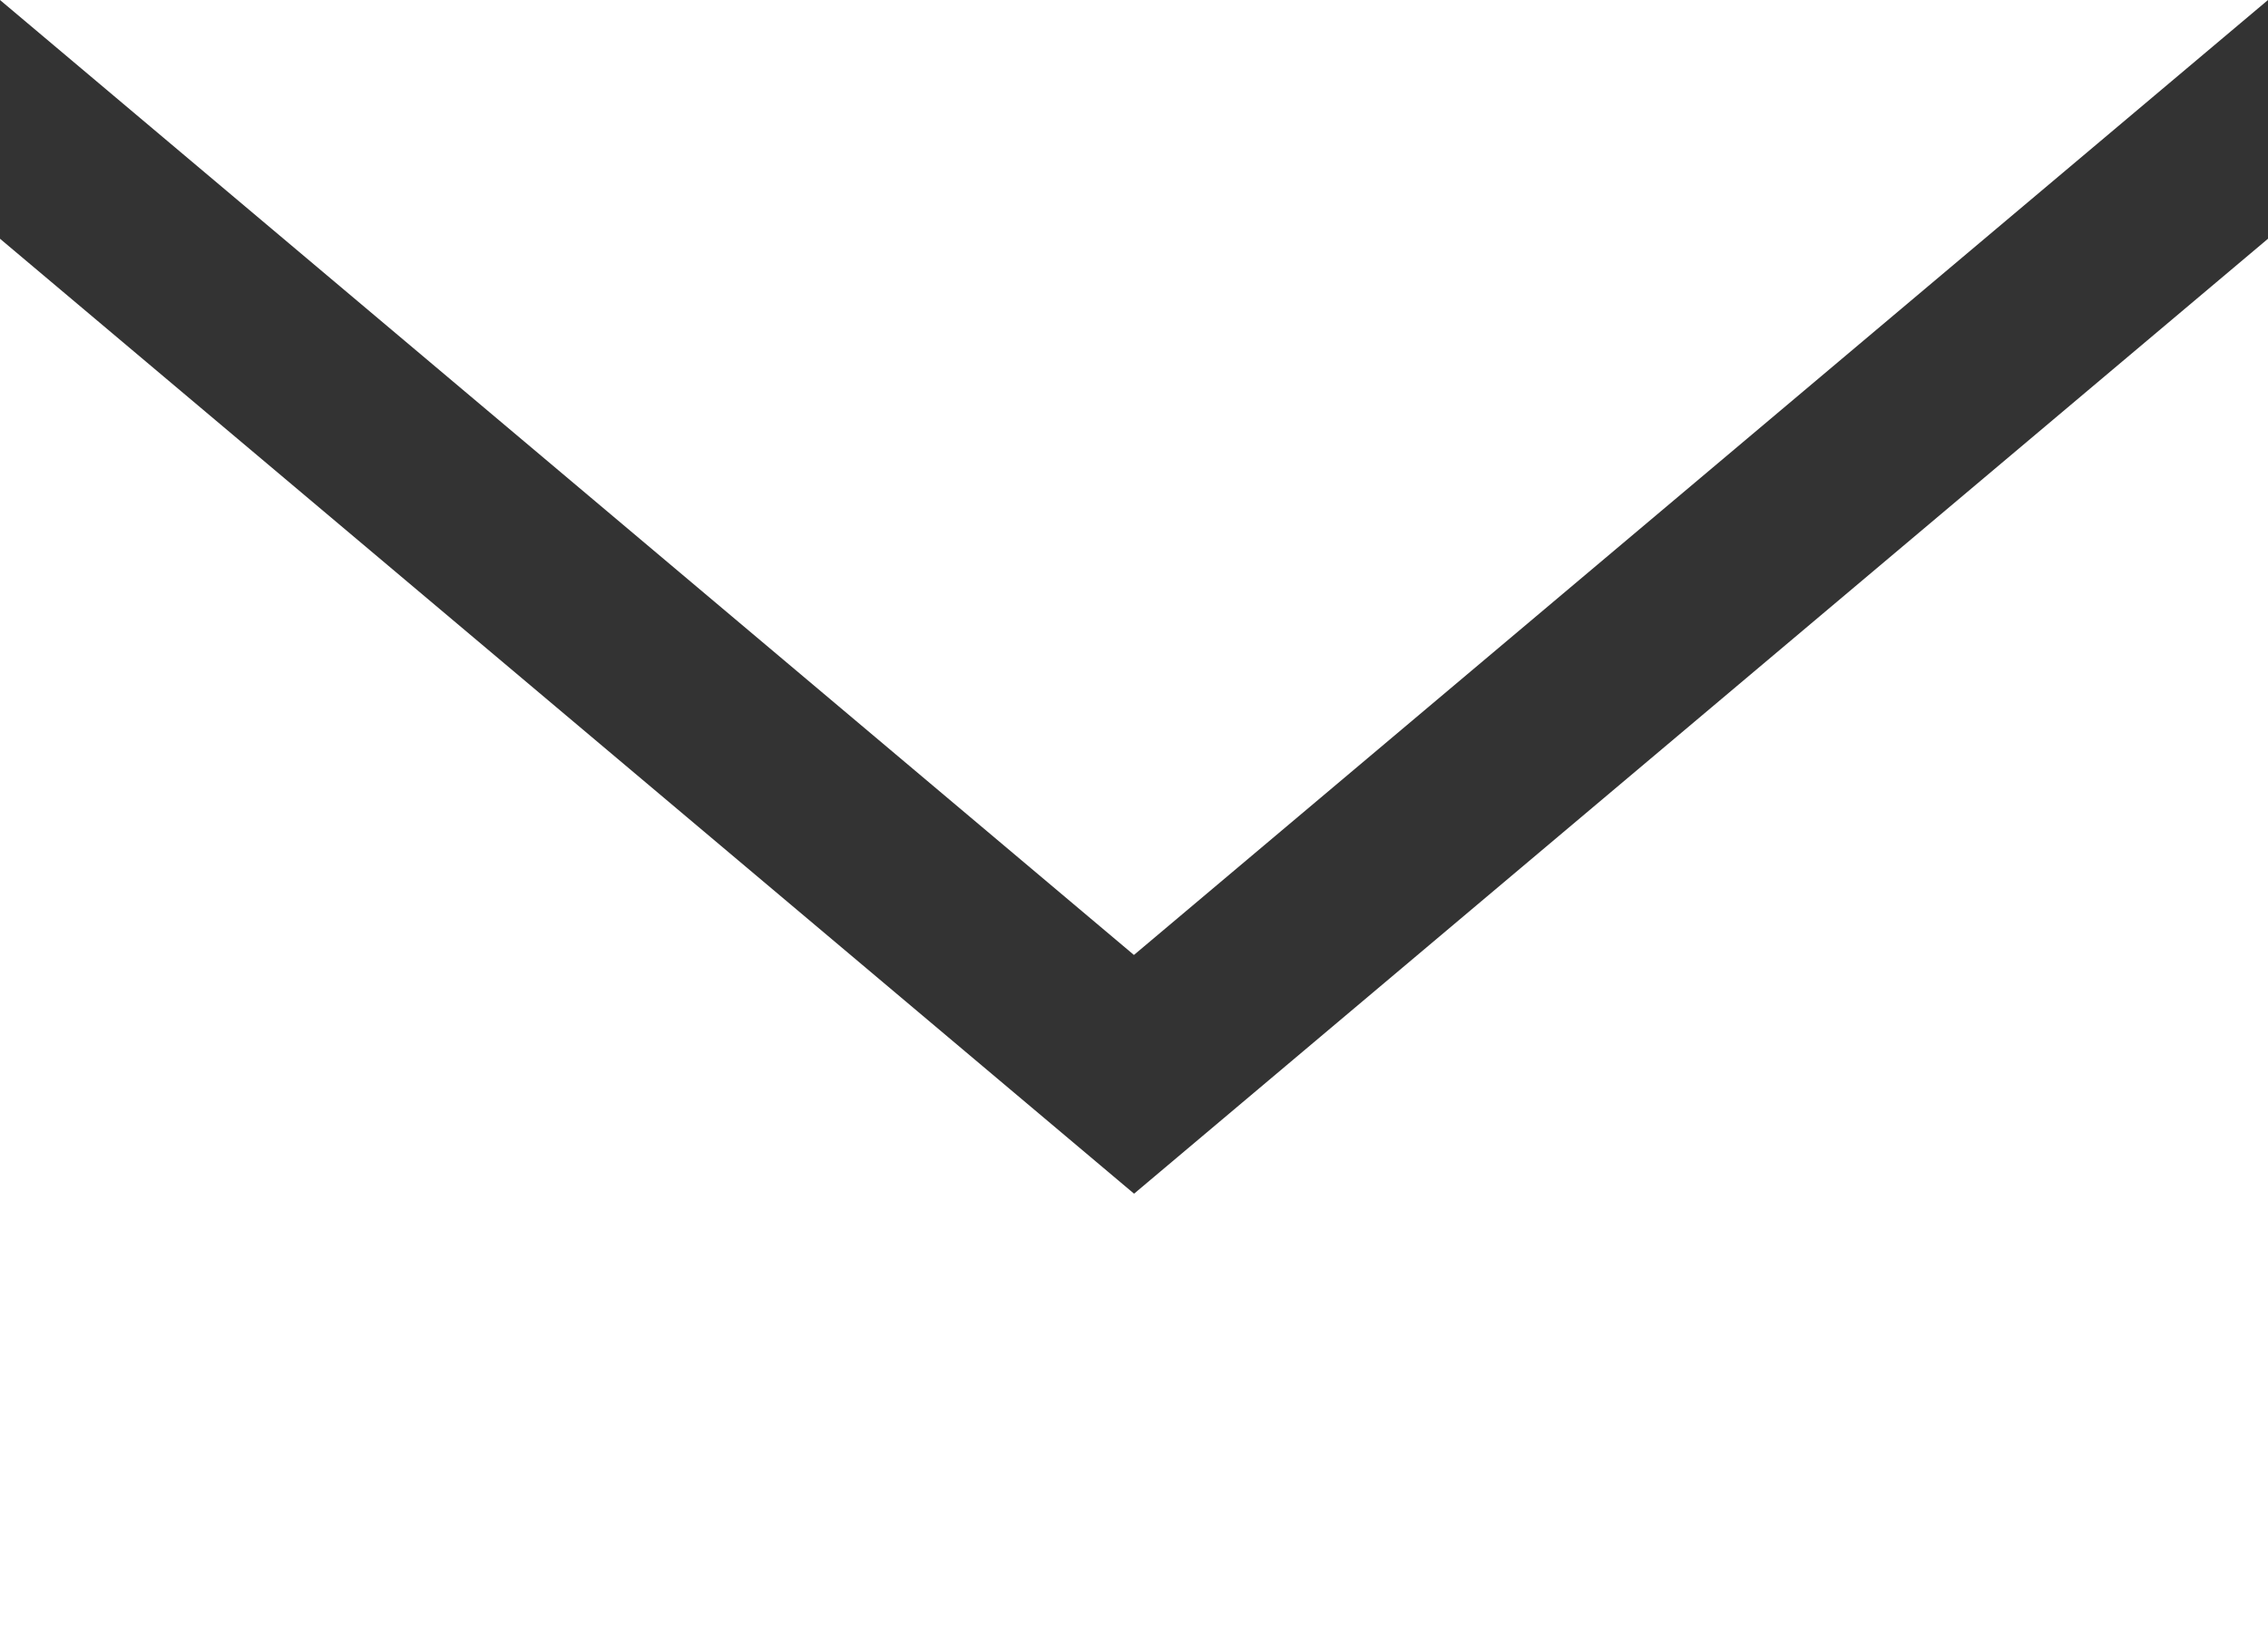
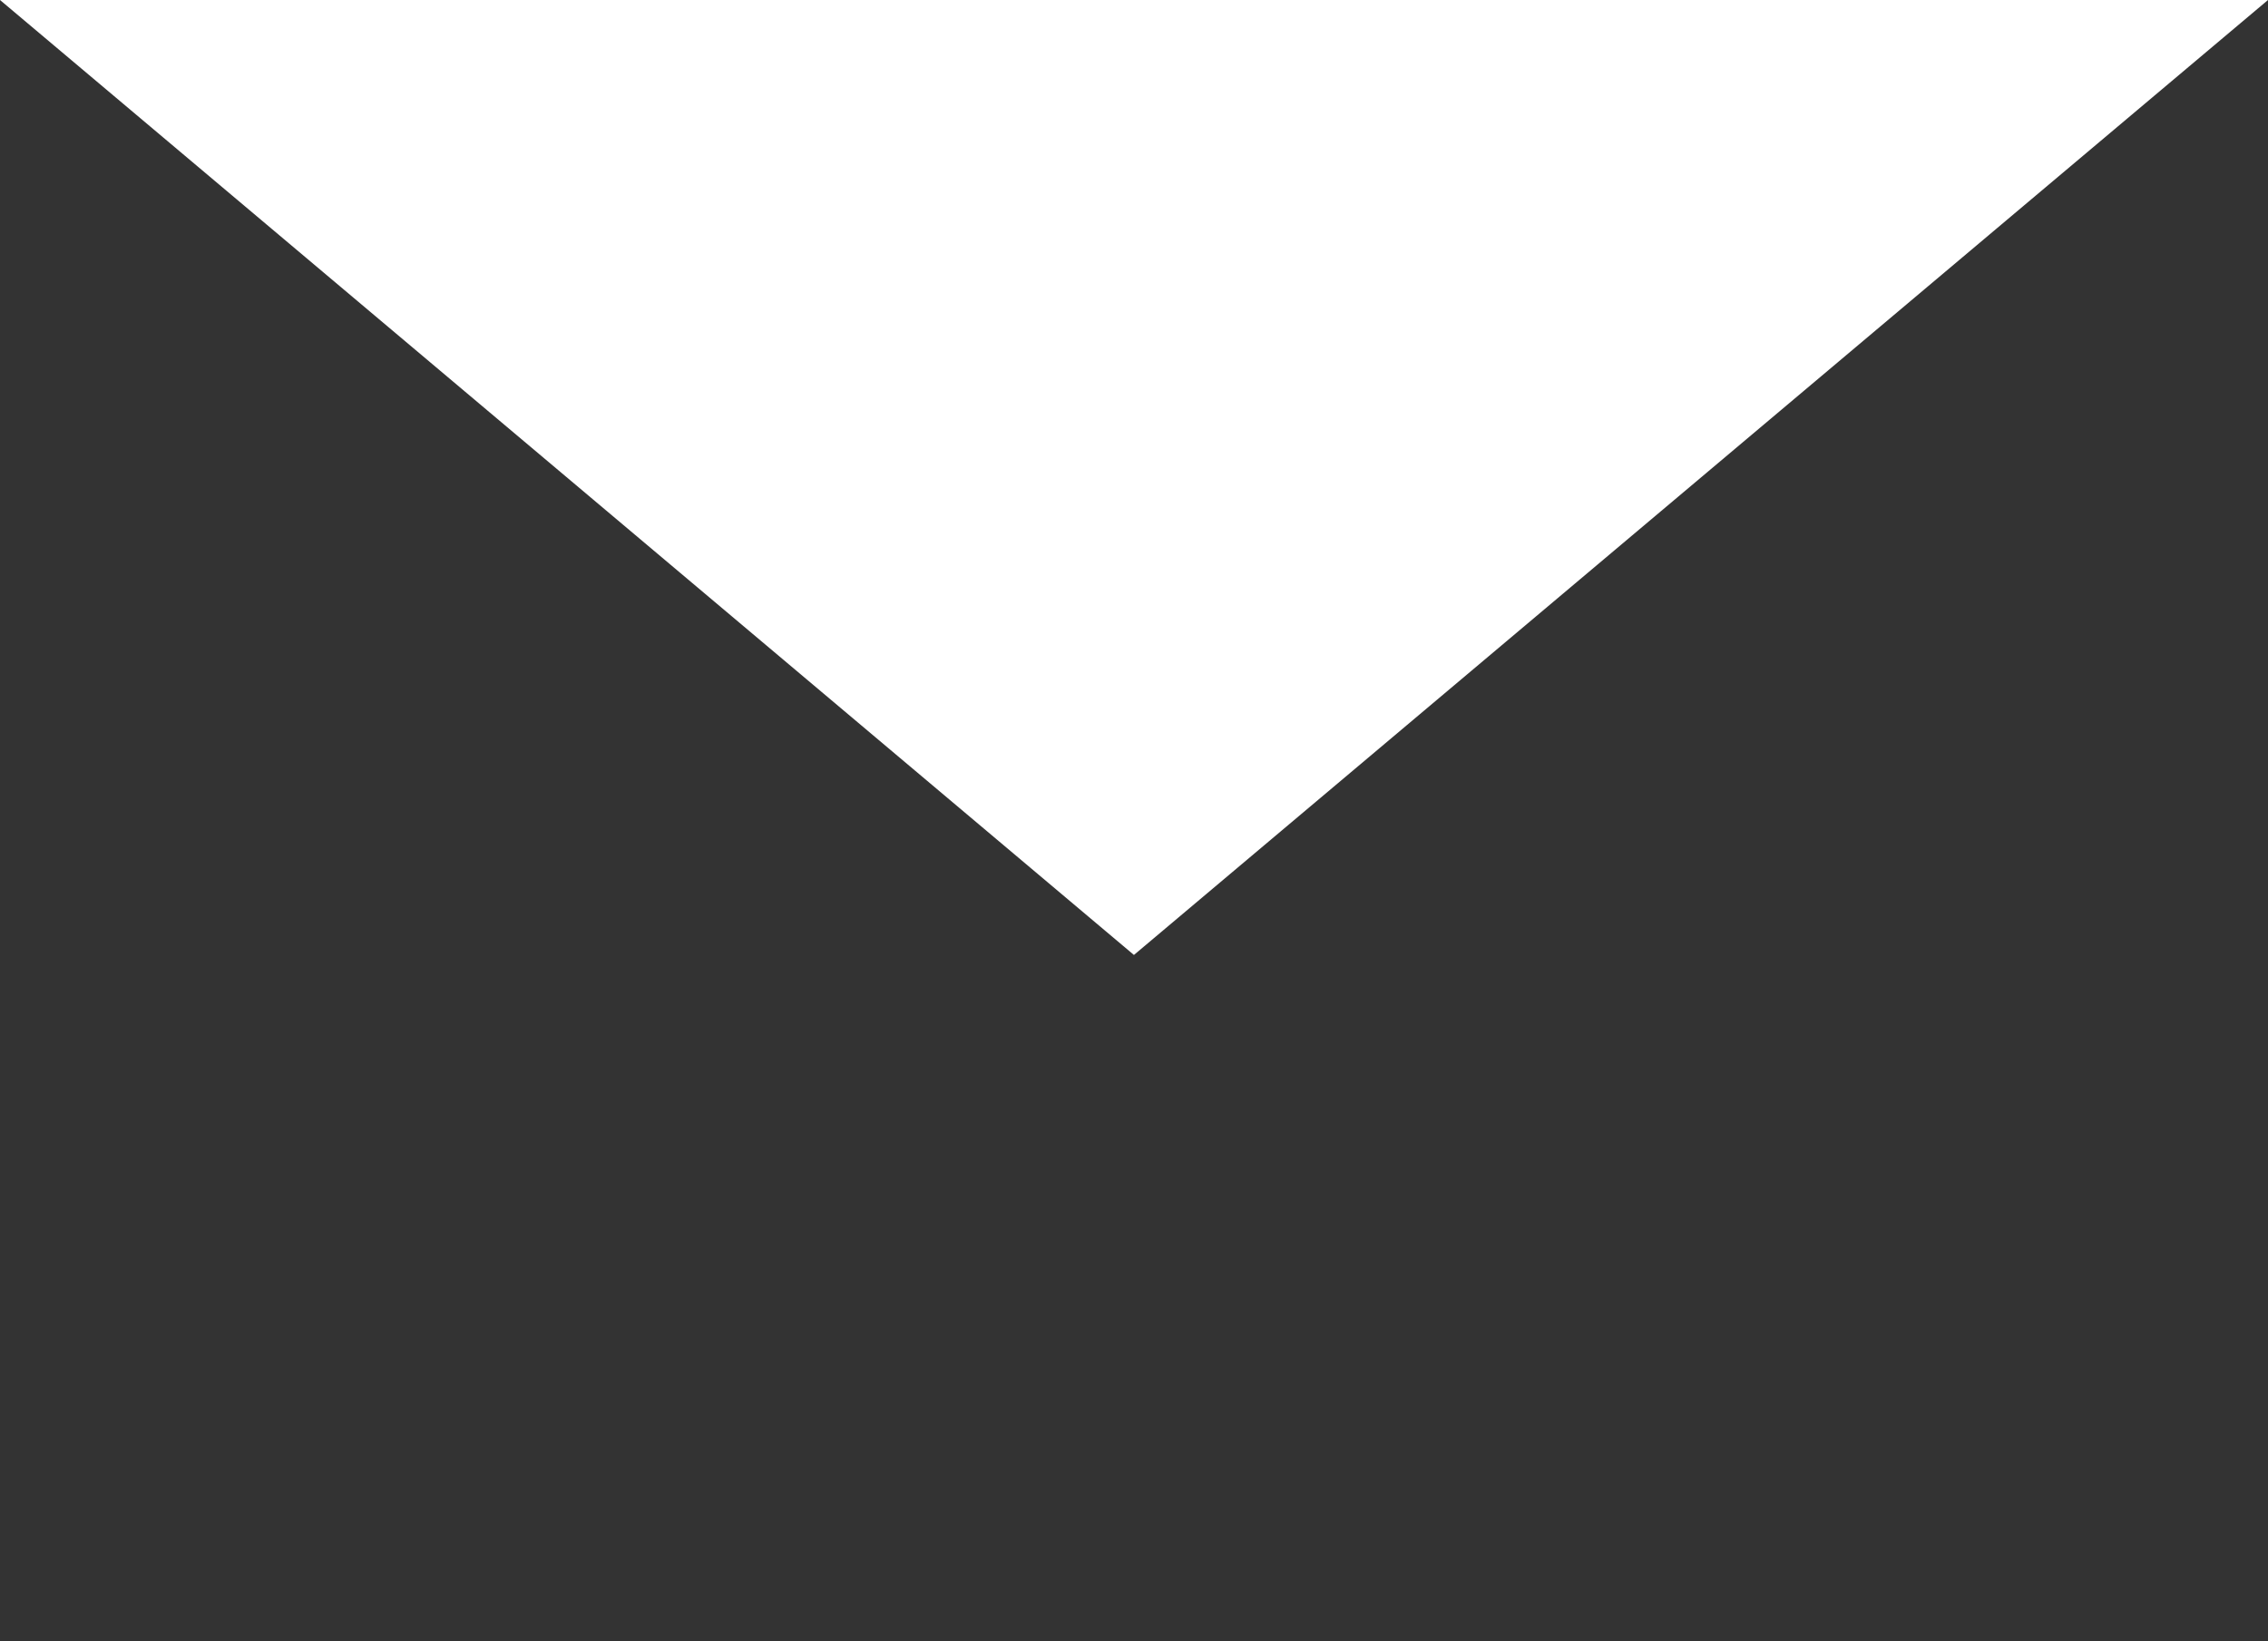
<svg xmlns="http://www.w3.org/2000/svg" width="17.963" height="13" viewBox="0 0 17.963 13">
  <rect x="0" y="0" width="17.963" height="13" fill="#333333" stroke="none" />
  <g id="グループ_217" data-name="グループ 217" transform="translate(-257 -6228)">
    <path id="パス_53" data-name="パス 53" d="M0,0,8.981,7.564,17.963,0Z" transform="translate(257 6228)" fill="#fff" />
-     <path id="パス_54" data-name="パス 54" d="M8.982,11.108,0,3.544v11.11H17.963V3.544Z" transform="translate(257 6226.347)" fill="#fff" />
  </g>
</svg>